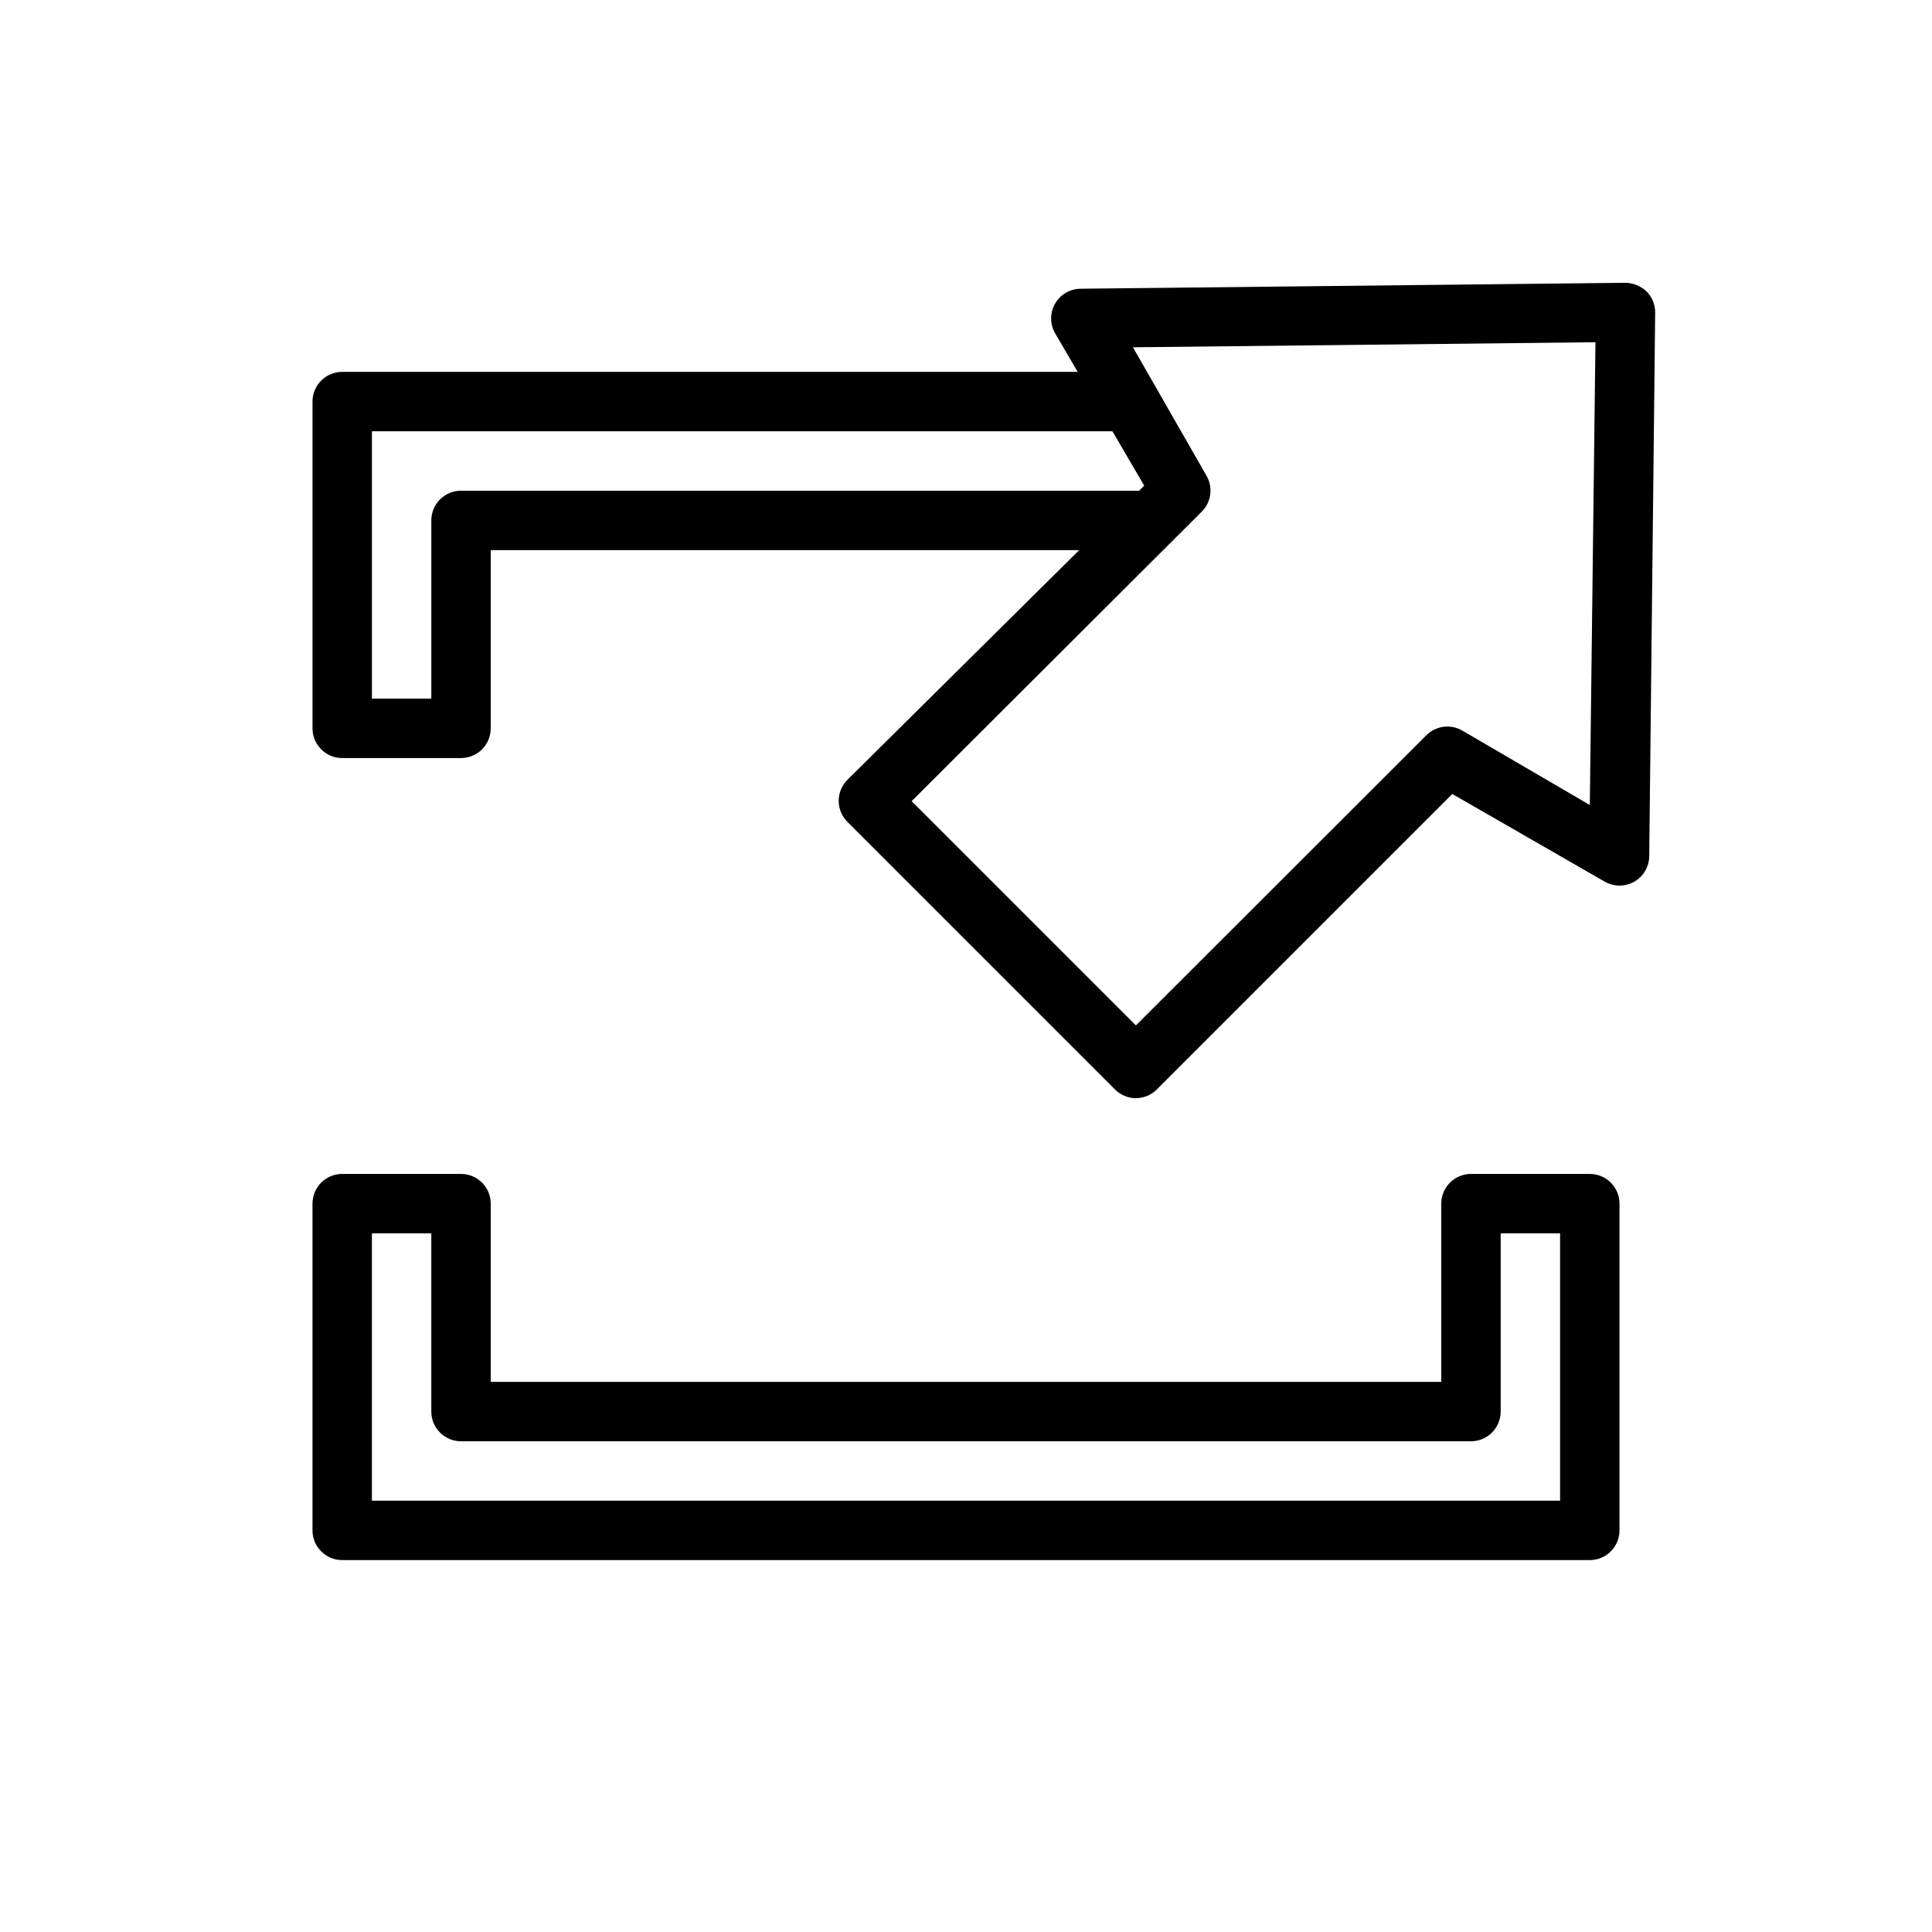
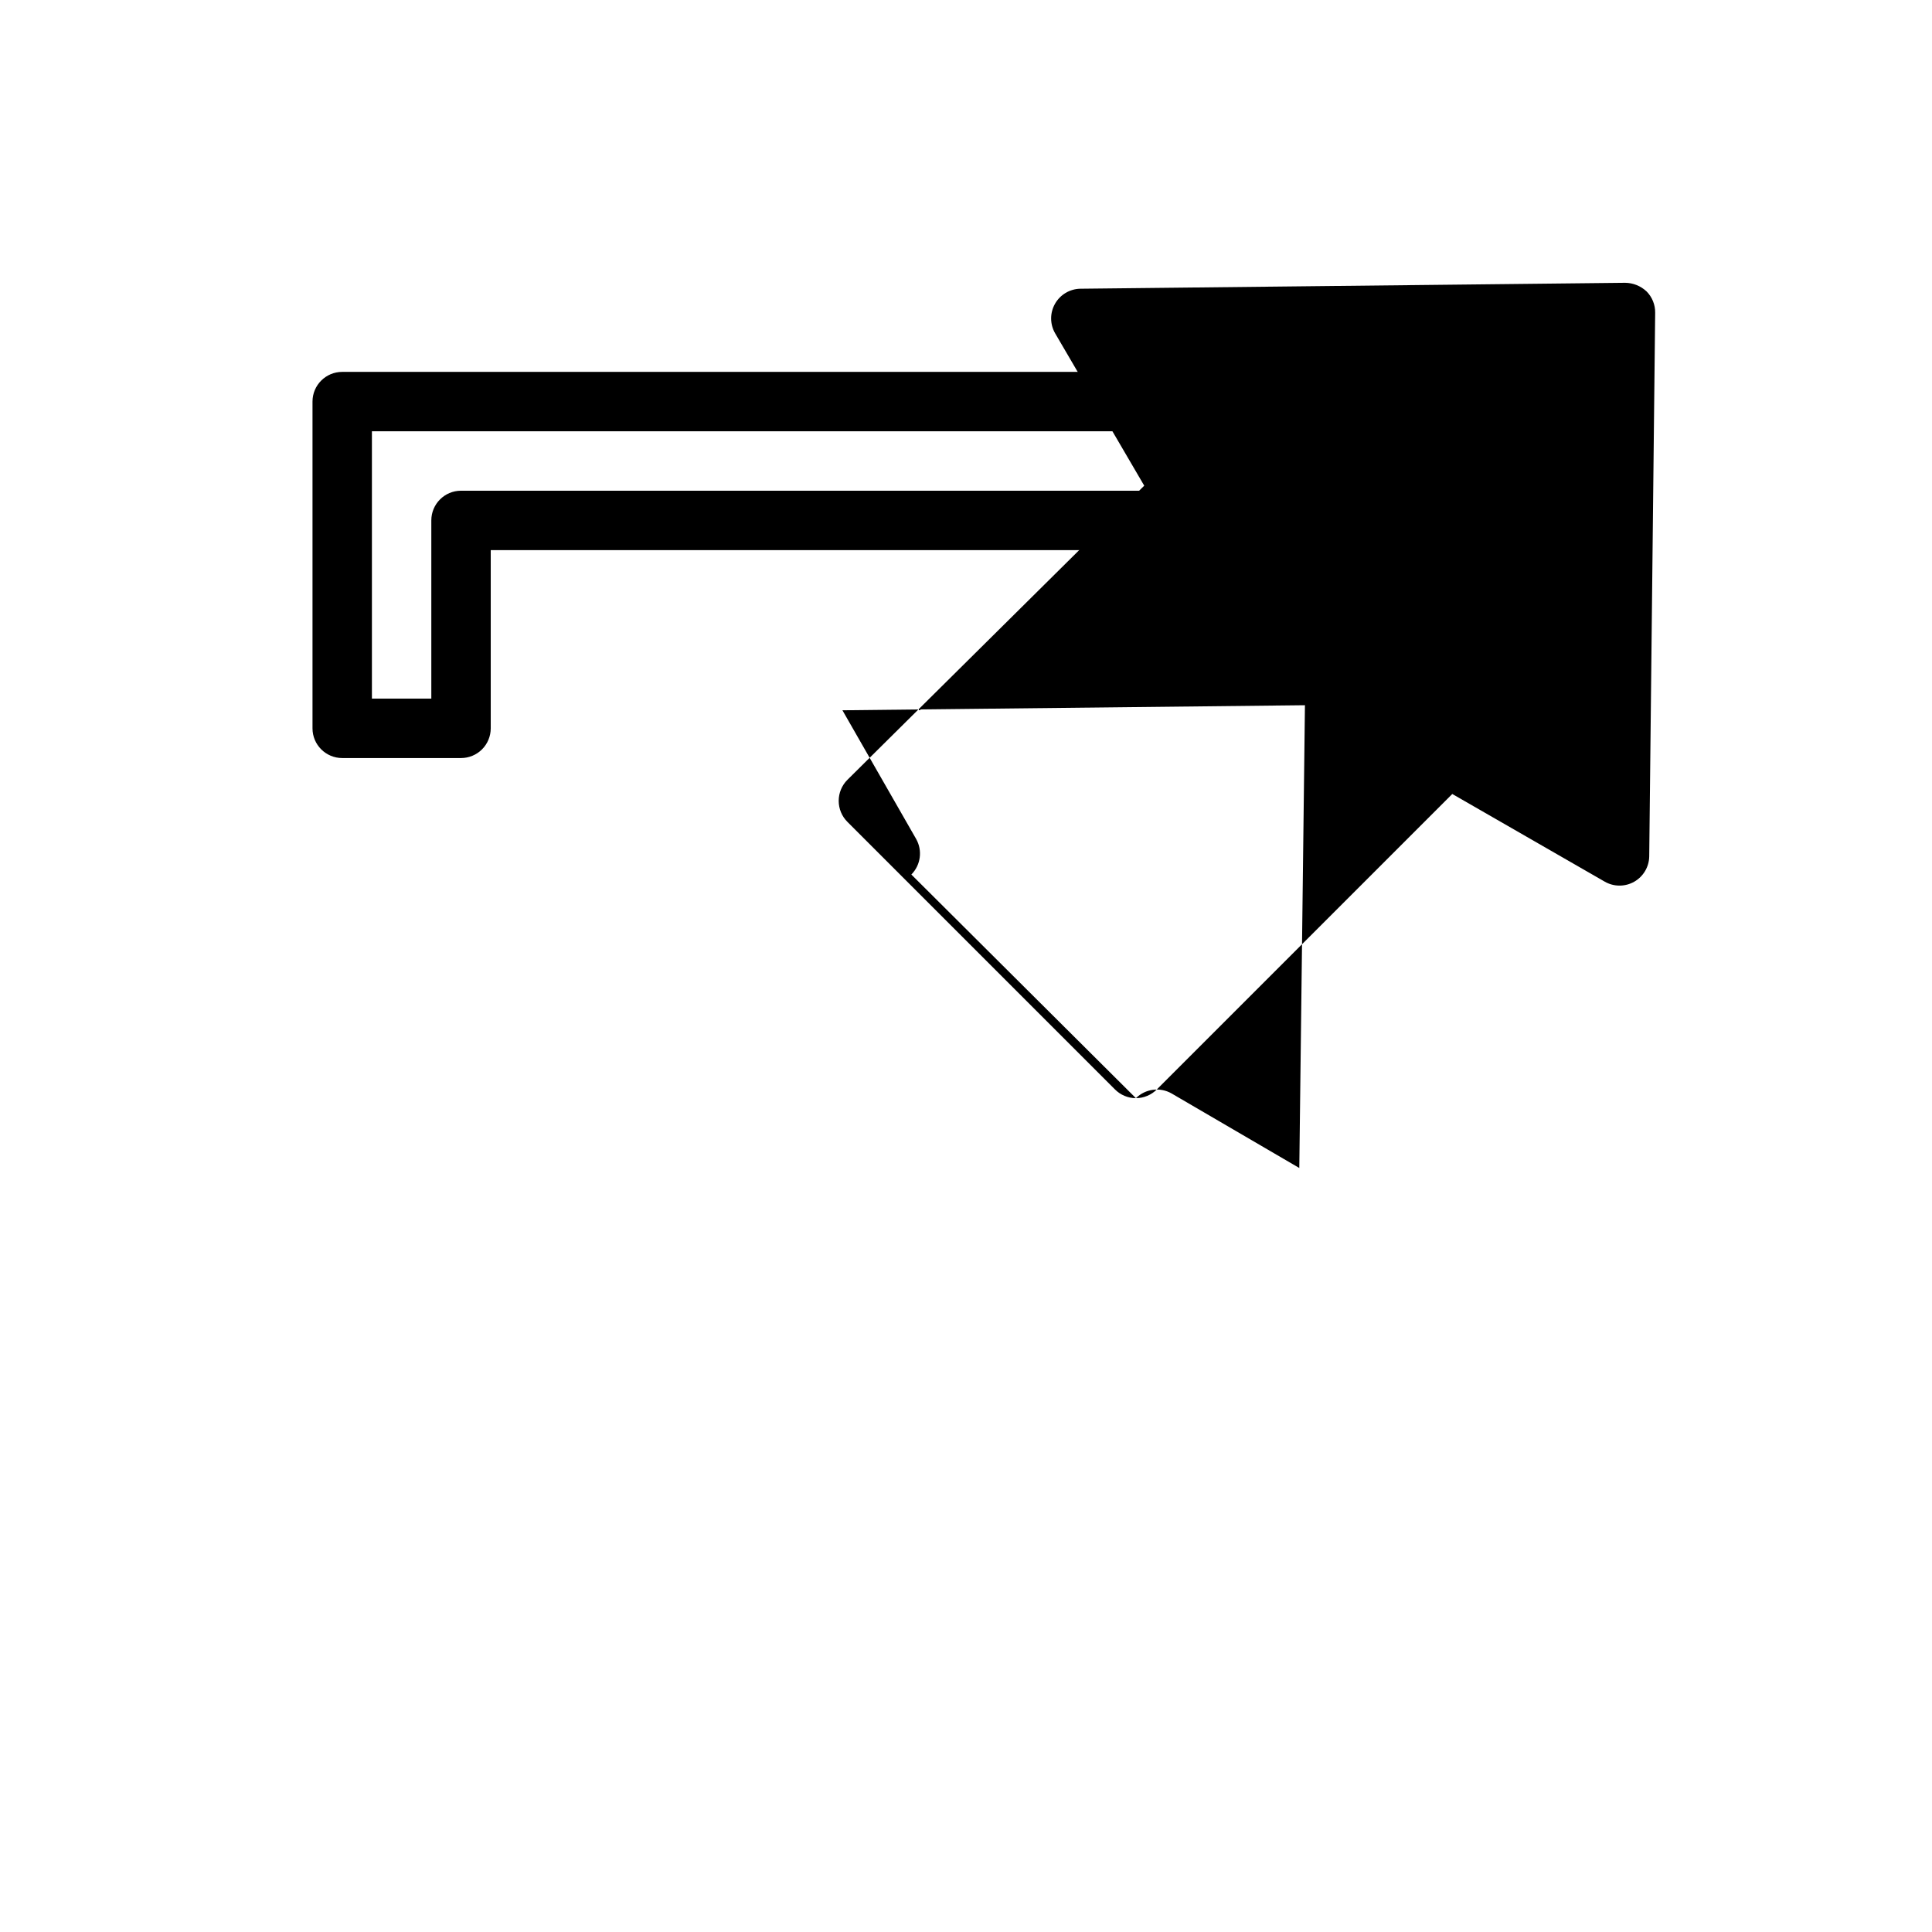
<svg xmlns="http://www.w3.org/2000/svg" fill="#000000" width="800px" height="800px" version="1.1" viewBox="144 144 512 512">
  <g>
-     <path d="m565.31 557.44h-330.62c-4.348 0-7.875-3.523-7.875-7.871v-86.59c0-4.348 3.527-7.875 7.875-7.875h31.488c2.086 0 4.09 0.832 5.566 2.309 1.473 1.473 2.305 3.477 2.305 5.566v47.23h251.9v-47.23c0-4.348 3.527-7.875 7.875-7.875h31.488c2.086 0 4.09 0.832 5.566 2.309 1.477 1.473 2.305 3.477 2.305 5.566v86.59c0 2.09-0.828 4.09-2.305 5.566-1.477 1.477-3.481 2.305-5.566 2.305zm-322.75-15.742h314.88v-70.848h-15.742v47.23c0 2.09-0.828 4.09-2.305 5.566-1.477 1.477-3.481 2.305-5.566 2.305h-267.65c-4.348 0-7.875-3.523-7.875-7.871v-47.23h-15.742z" />
    <path d="m266.18 344.89h-31.488c-4.348 0-7.875-3.523-7.875-7.871v-86.594c0-4.348 3.527-7.871 7.875-7.871h204.67c4.348 0 7.871 3.523 7.871 7.871 0 4.348-3.523 7.871-7.871 7.871h-196.8v70.848h15.742v-47.23c0-4.348 3.527-7.871 7.875-7.871h181.05c4.348 0 7.871 3.523 7.871 7.871 0 4.348-3.523 7.871-7.871 7.871h-173.18v47.234c0 2.086-0.832 4.09-2.305 5.566-1.477 1.477-3.481 2.305-5.566 2.305z" />
-     <path d="m445.03 435.03c-2.106-0.008-4.117-0.859-5.59-2.359l-70.848-70.848c-1.492-1.48-2.328-3.492-2.328-5.59 0-2.098 0.836-4.113 2.328-5.59l78.641-77.934-23.617-40.383c-1.395-2.414-1.406-5.391-0.031-7.816 1.375-2.43 3.934-3.945 6.723-3.992l144.38-1.574c2.109 0.023 4.129 0.84 5.668 2.285 1.492 1.504 2.316 3.547 2.281 5.668l-1.574 144.05c-0.043 2.793-1.562 5.348-3.988 6.727-2.43 1.375-5.402 1.363-7.82-0.035l-40.383-23.223-78.246 78.246v0.004c-1.473 1.5-3.488 2.352-5.59 2.359zm-59.434-78.719 59.434 59.434 76.988-76.91c2.508-2.492 6.371-3.008 9.445-1.258l33.852 19.758 1.496-122.64-122.57 1.34 19.52 34.082c1.75 3.074 1.234 6.938-1.258 9.445z" />
+     <path d="m445.03 435.03c-2.106-0.008-4.117-0.859-5.59-2.359l-70.848-70.848c-1.492-1.48-2.328-3.492-2.328-5.59 0-2.098 0.836-4.113 2.328-5.59l78.641-77.934-23.617-40.383c-1.395-2.414-1.406-5.391-0.031-7.816 1.375-2.43 3.934-3.945 6.723-3.992l144.38-1.574c2.109 0.023 4.129 0.84 5.668 2.285 1.492 1.504 2.316 3.547 2.281 5.668l-1.574 144.05c-0.043 2.793-1.562 5.348-3.988 6.727-2.43 1.375-5.402 1.363-7.82-0.035l-40.383-23.223-78.246 78.246v0.004c-1.473 1.5-3.488 2.352-5.59 2.359zc2.508-2.492 6.371-3.008 9.445-1.258l33.852 19.758 1.496-122.64-122.57 1.34 19.52 34.082c1.75 3.074 1.234 6.938-1.258 9.445z" />
  </g>
</svg>